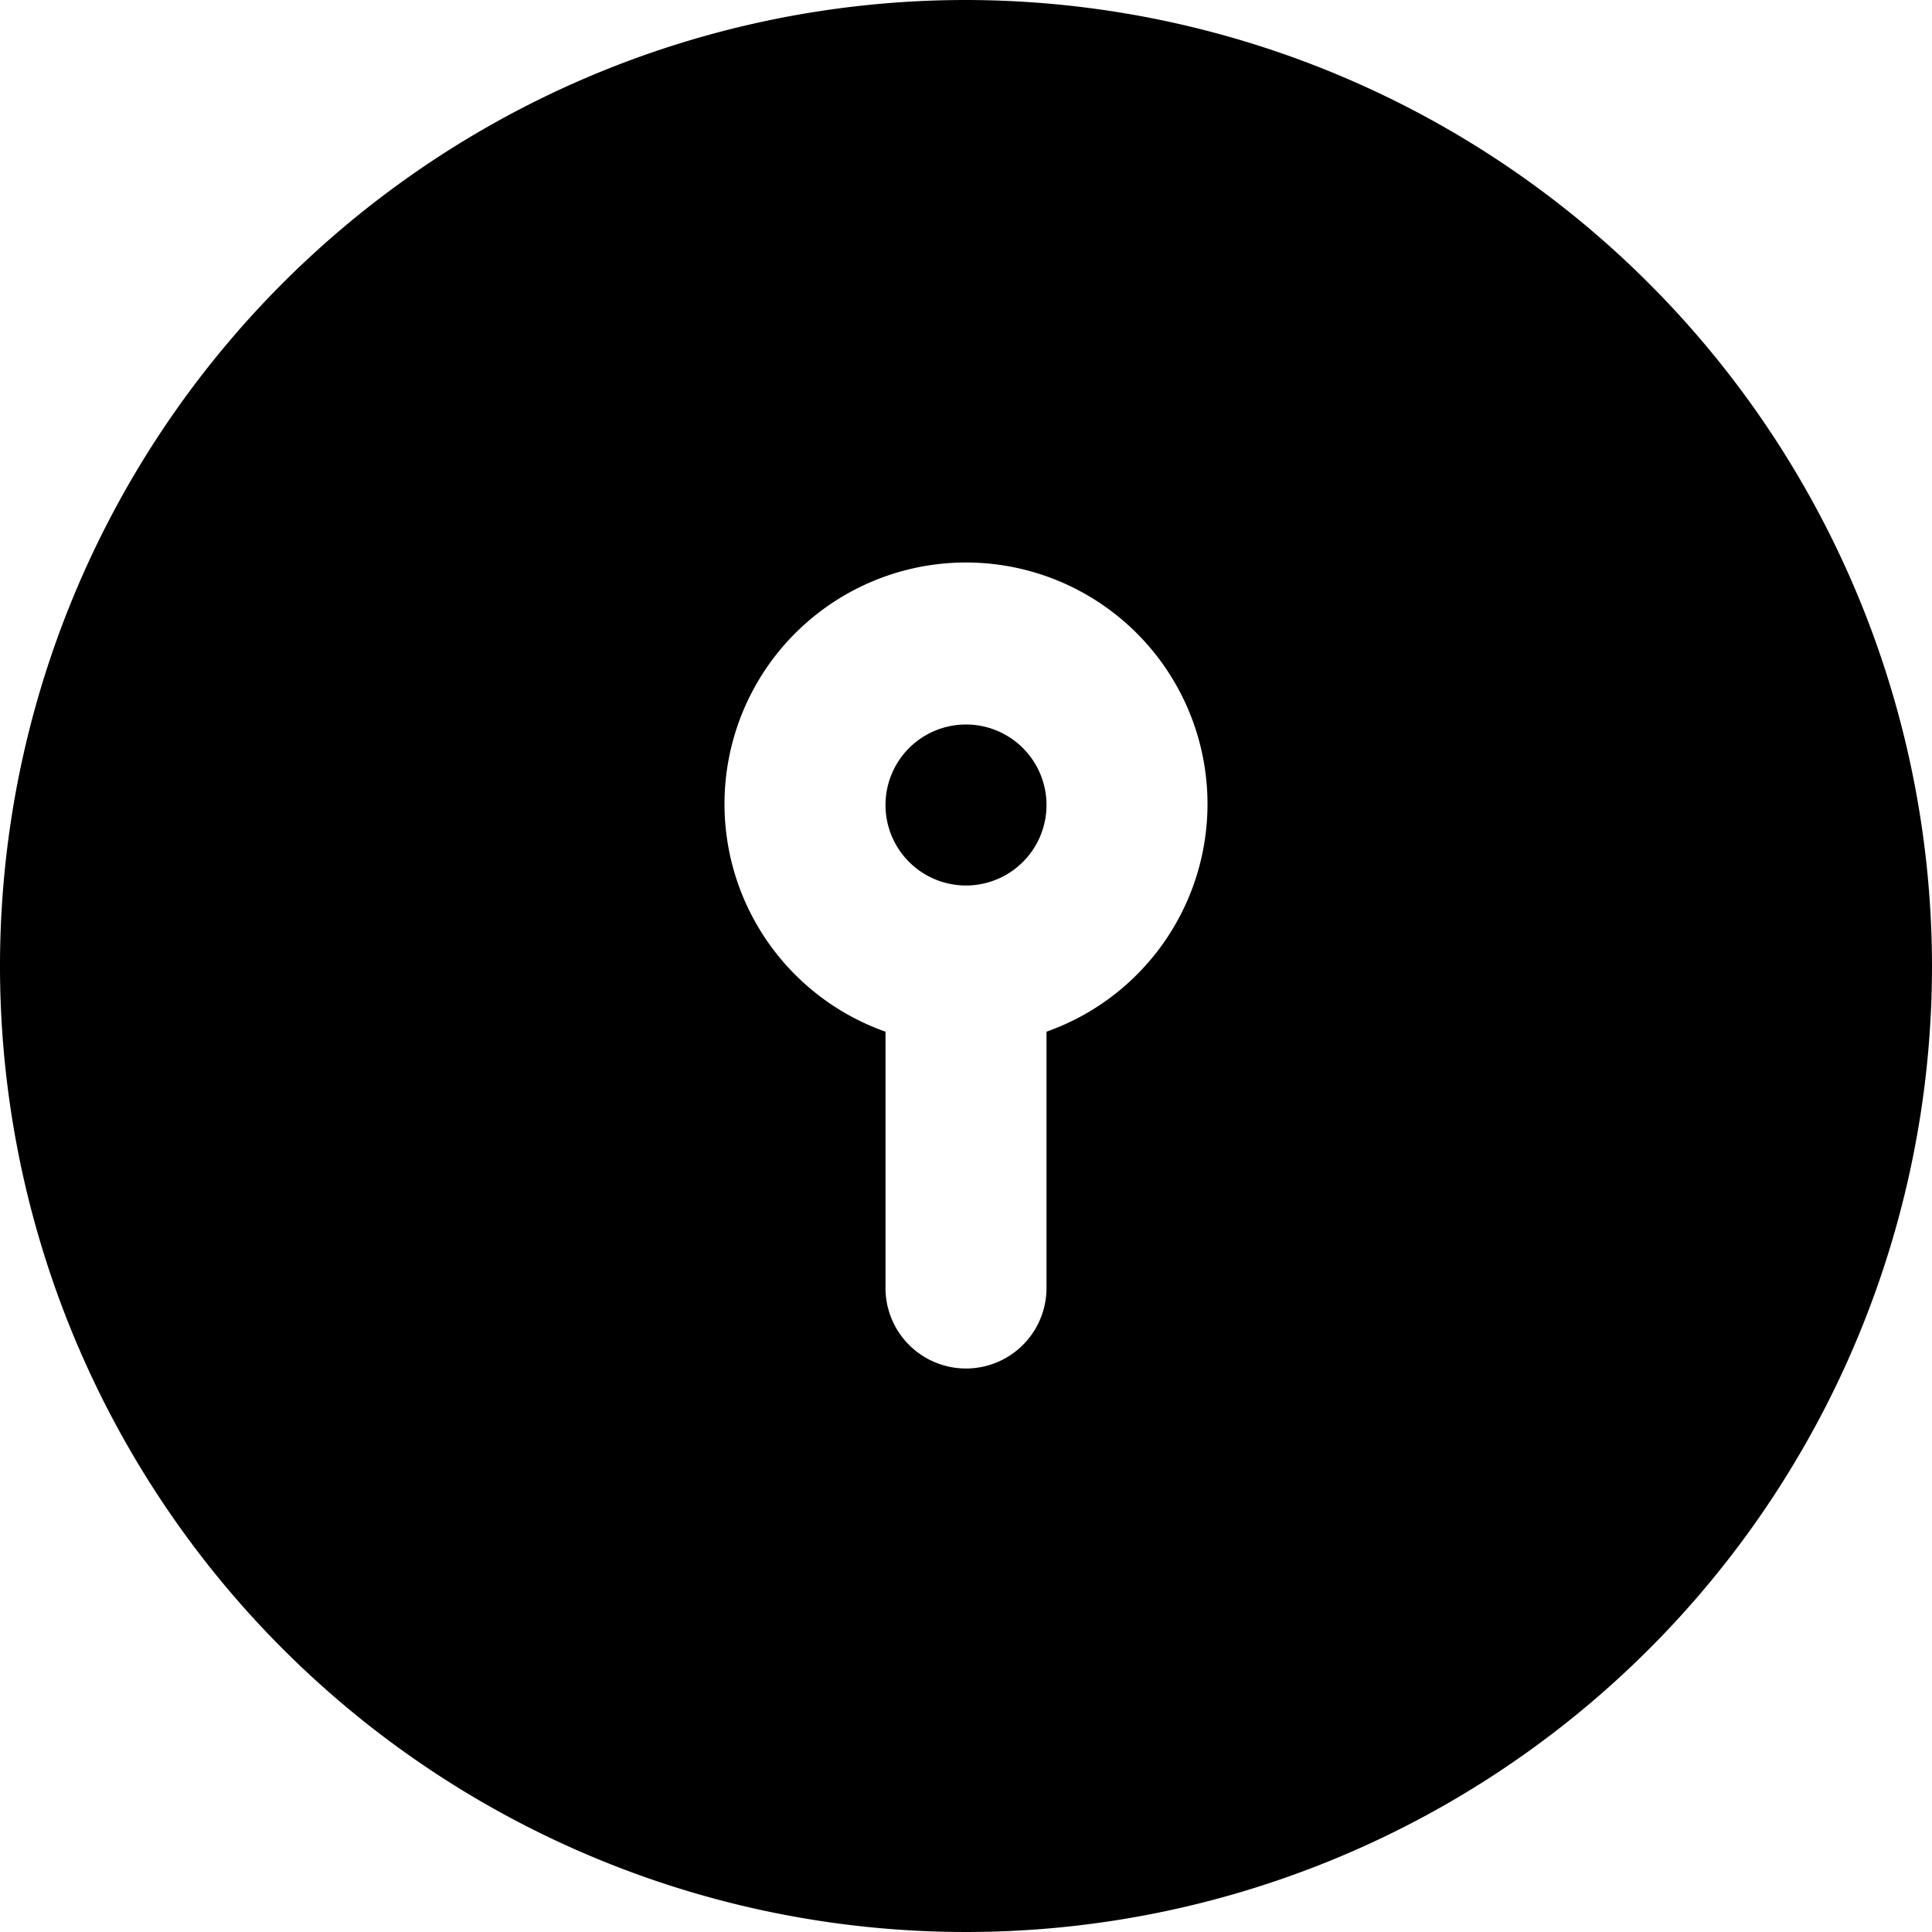
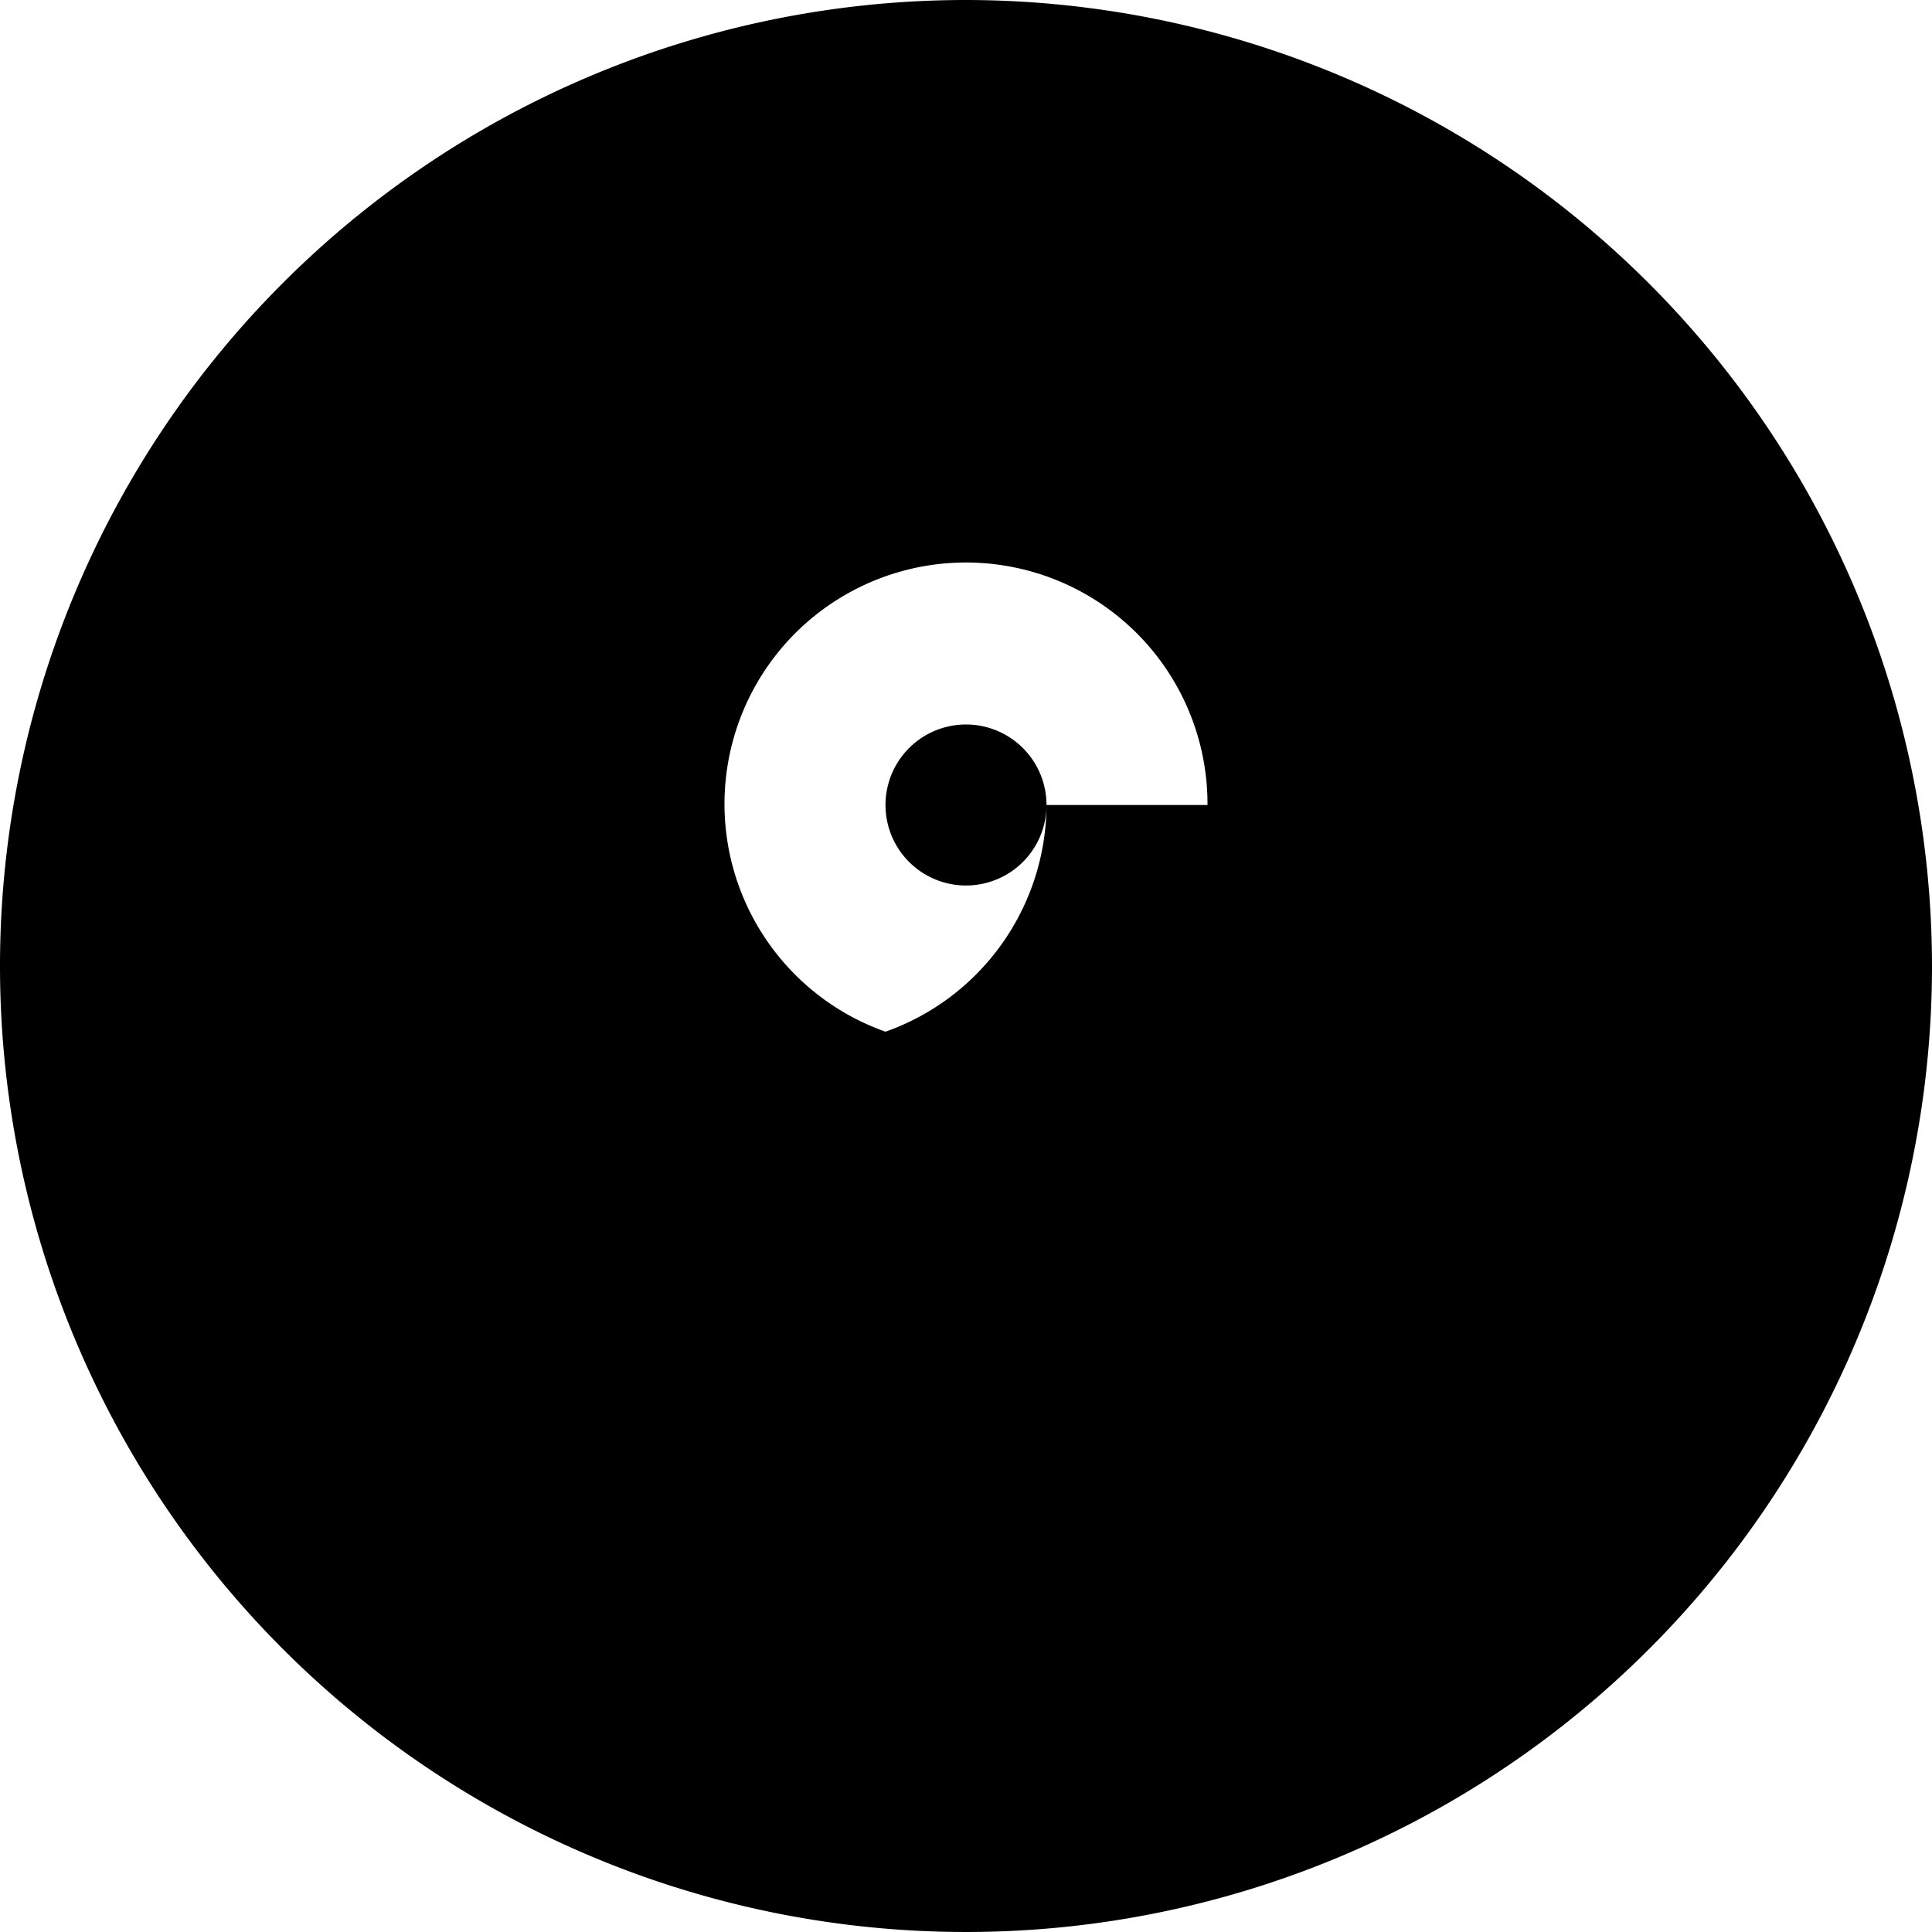
<svg xmlns="http://www.w3.org/2000/svg" id="Layer_1" height="512" viewBox="0 0 24 24" width="512" data-name="Layer 1">
-   <path d="m13 10a1 1 0 1 1 -1-1 1 1 0 0 1 1 1zm11 2a12 12 0 1 1 -12-12 12.013 12.013 0 0 1 12 12zm-9-2a3 3 0 1 0 -4 2.816v3.184a1 1 0 0 0 2 0v-3.184a3 3 0 0 0 2-2.816z" />
+   <path d="m13 10a1 1 0 1 1 -1-1 1 1 0 0 1 1 1zm11 2a12 12 0 1 1 -12-12 12.013 12.013 0 0 1 12 12zm-9-2a3 3 0 1 0 -4 2.816v3.184v-3.184a3 3 0 0 0 2-2.816z" />
</svg>